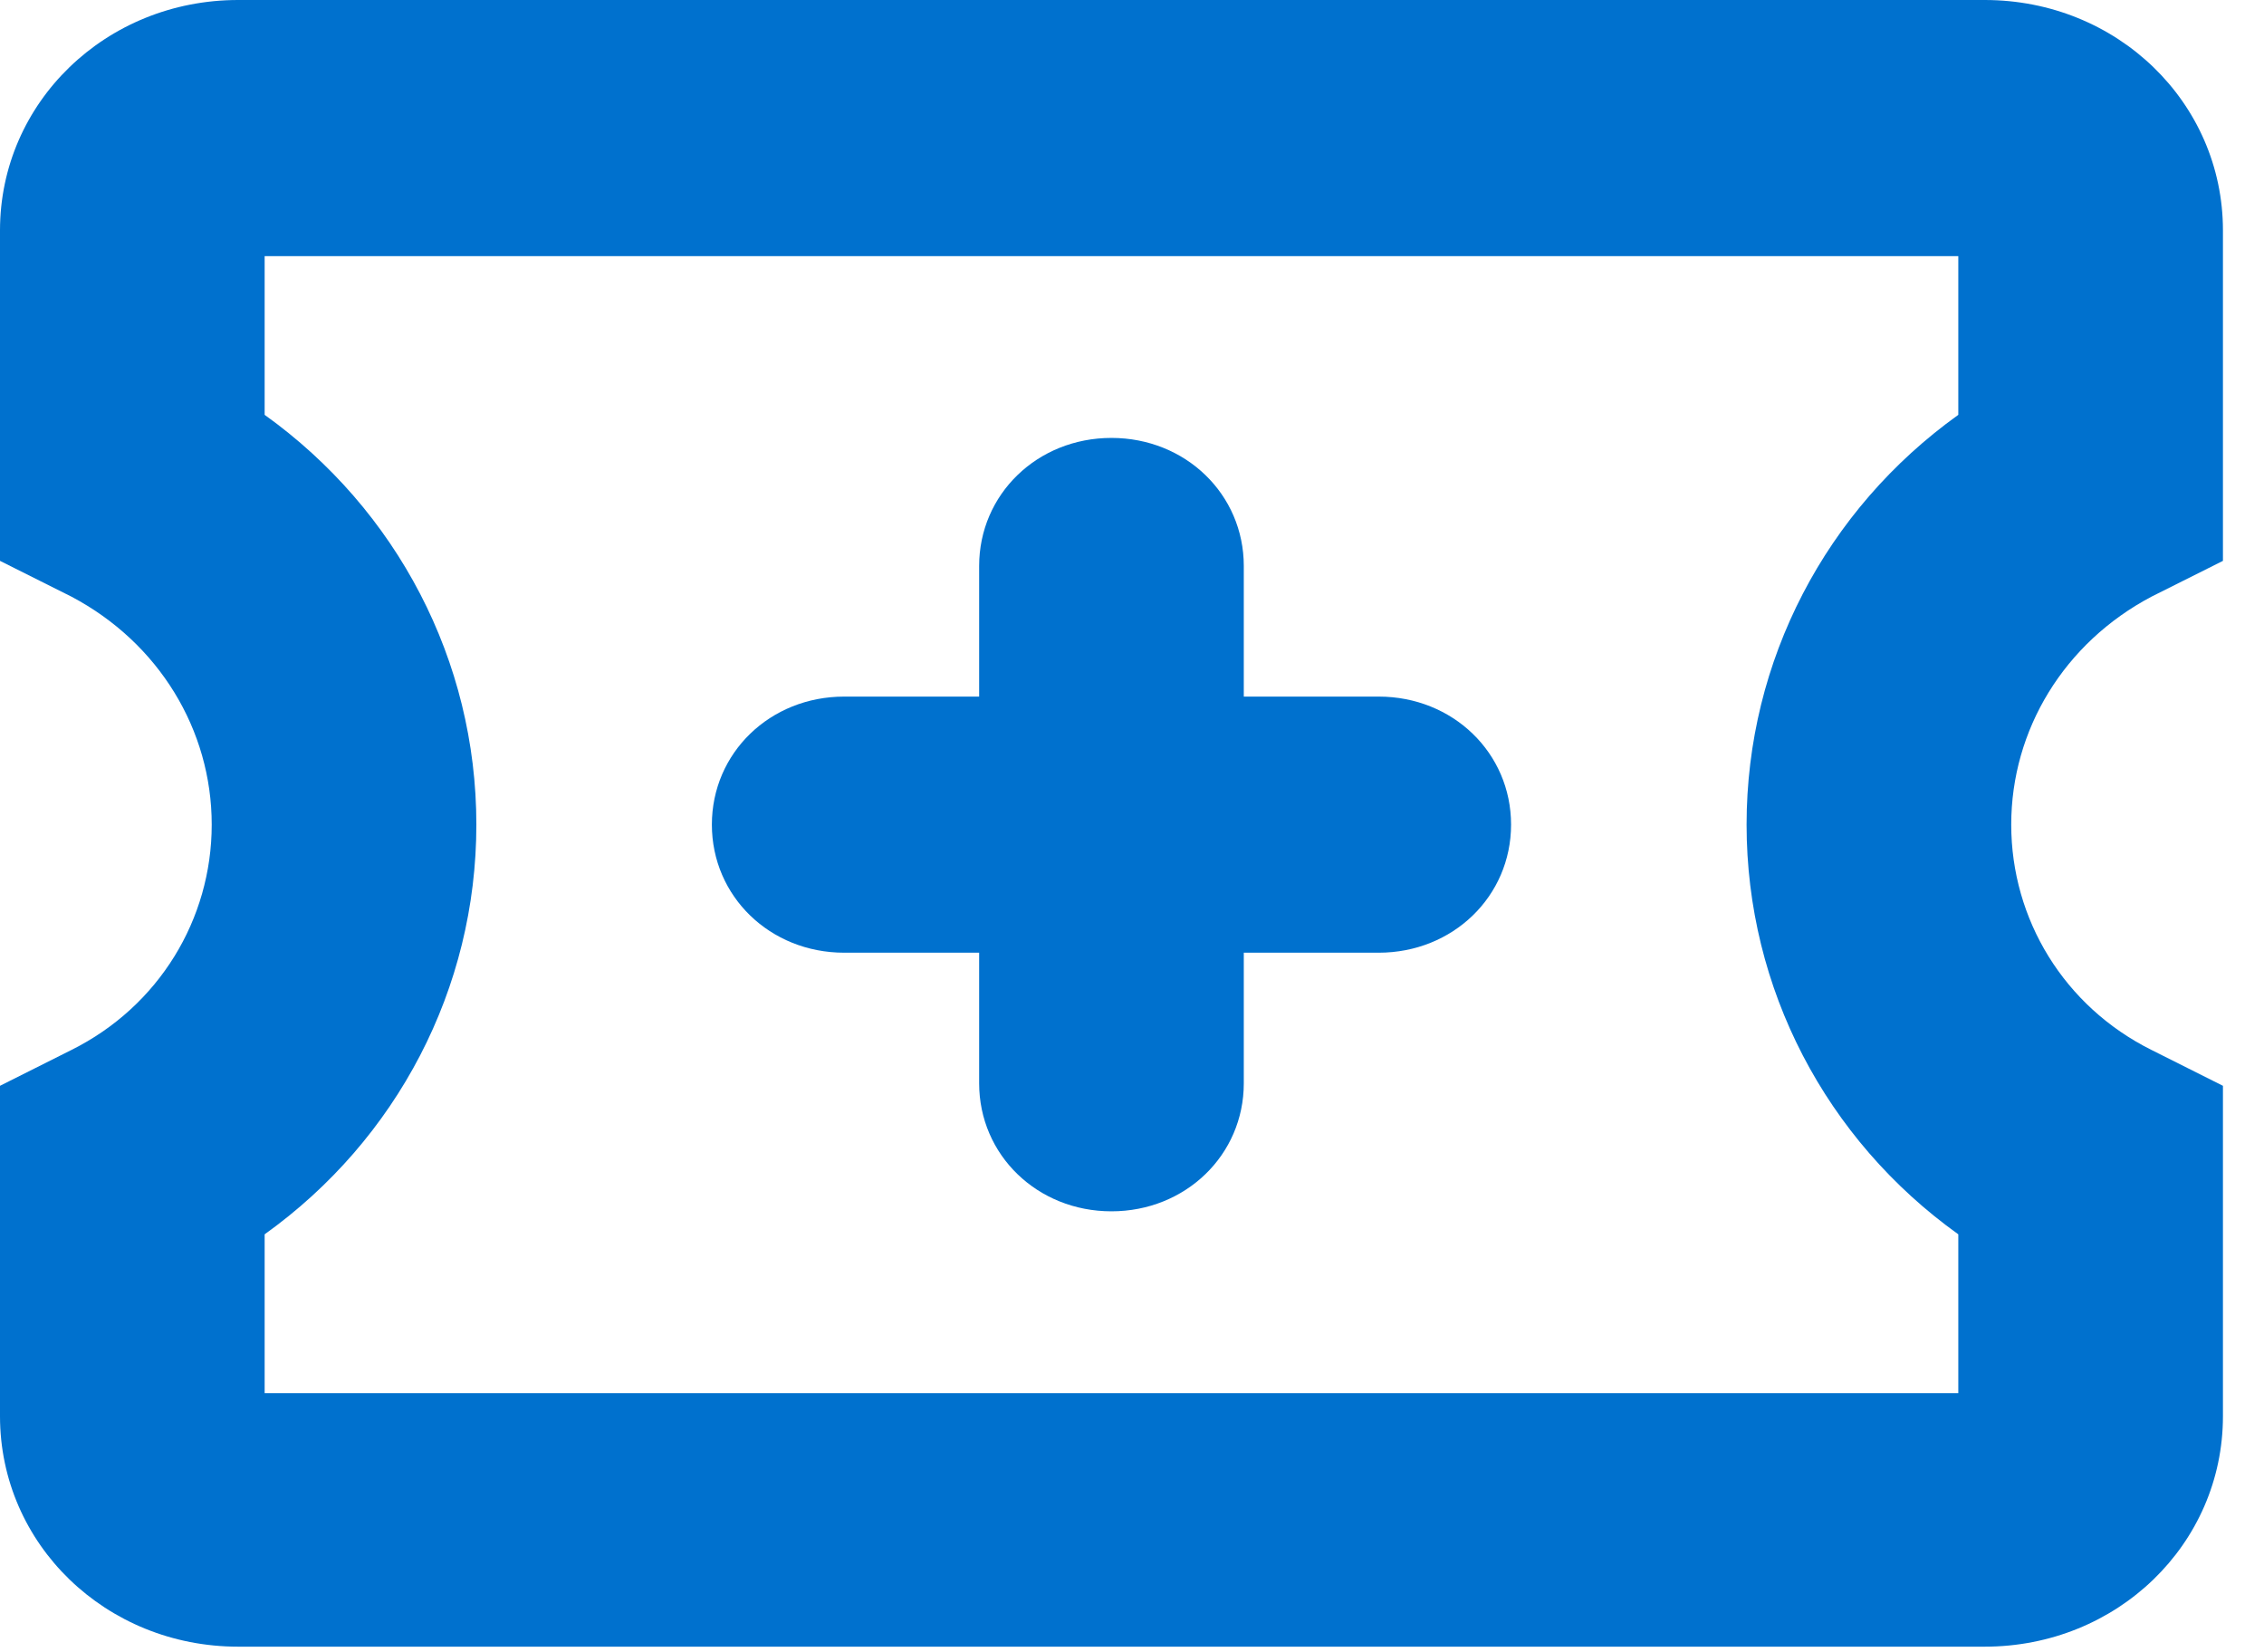
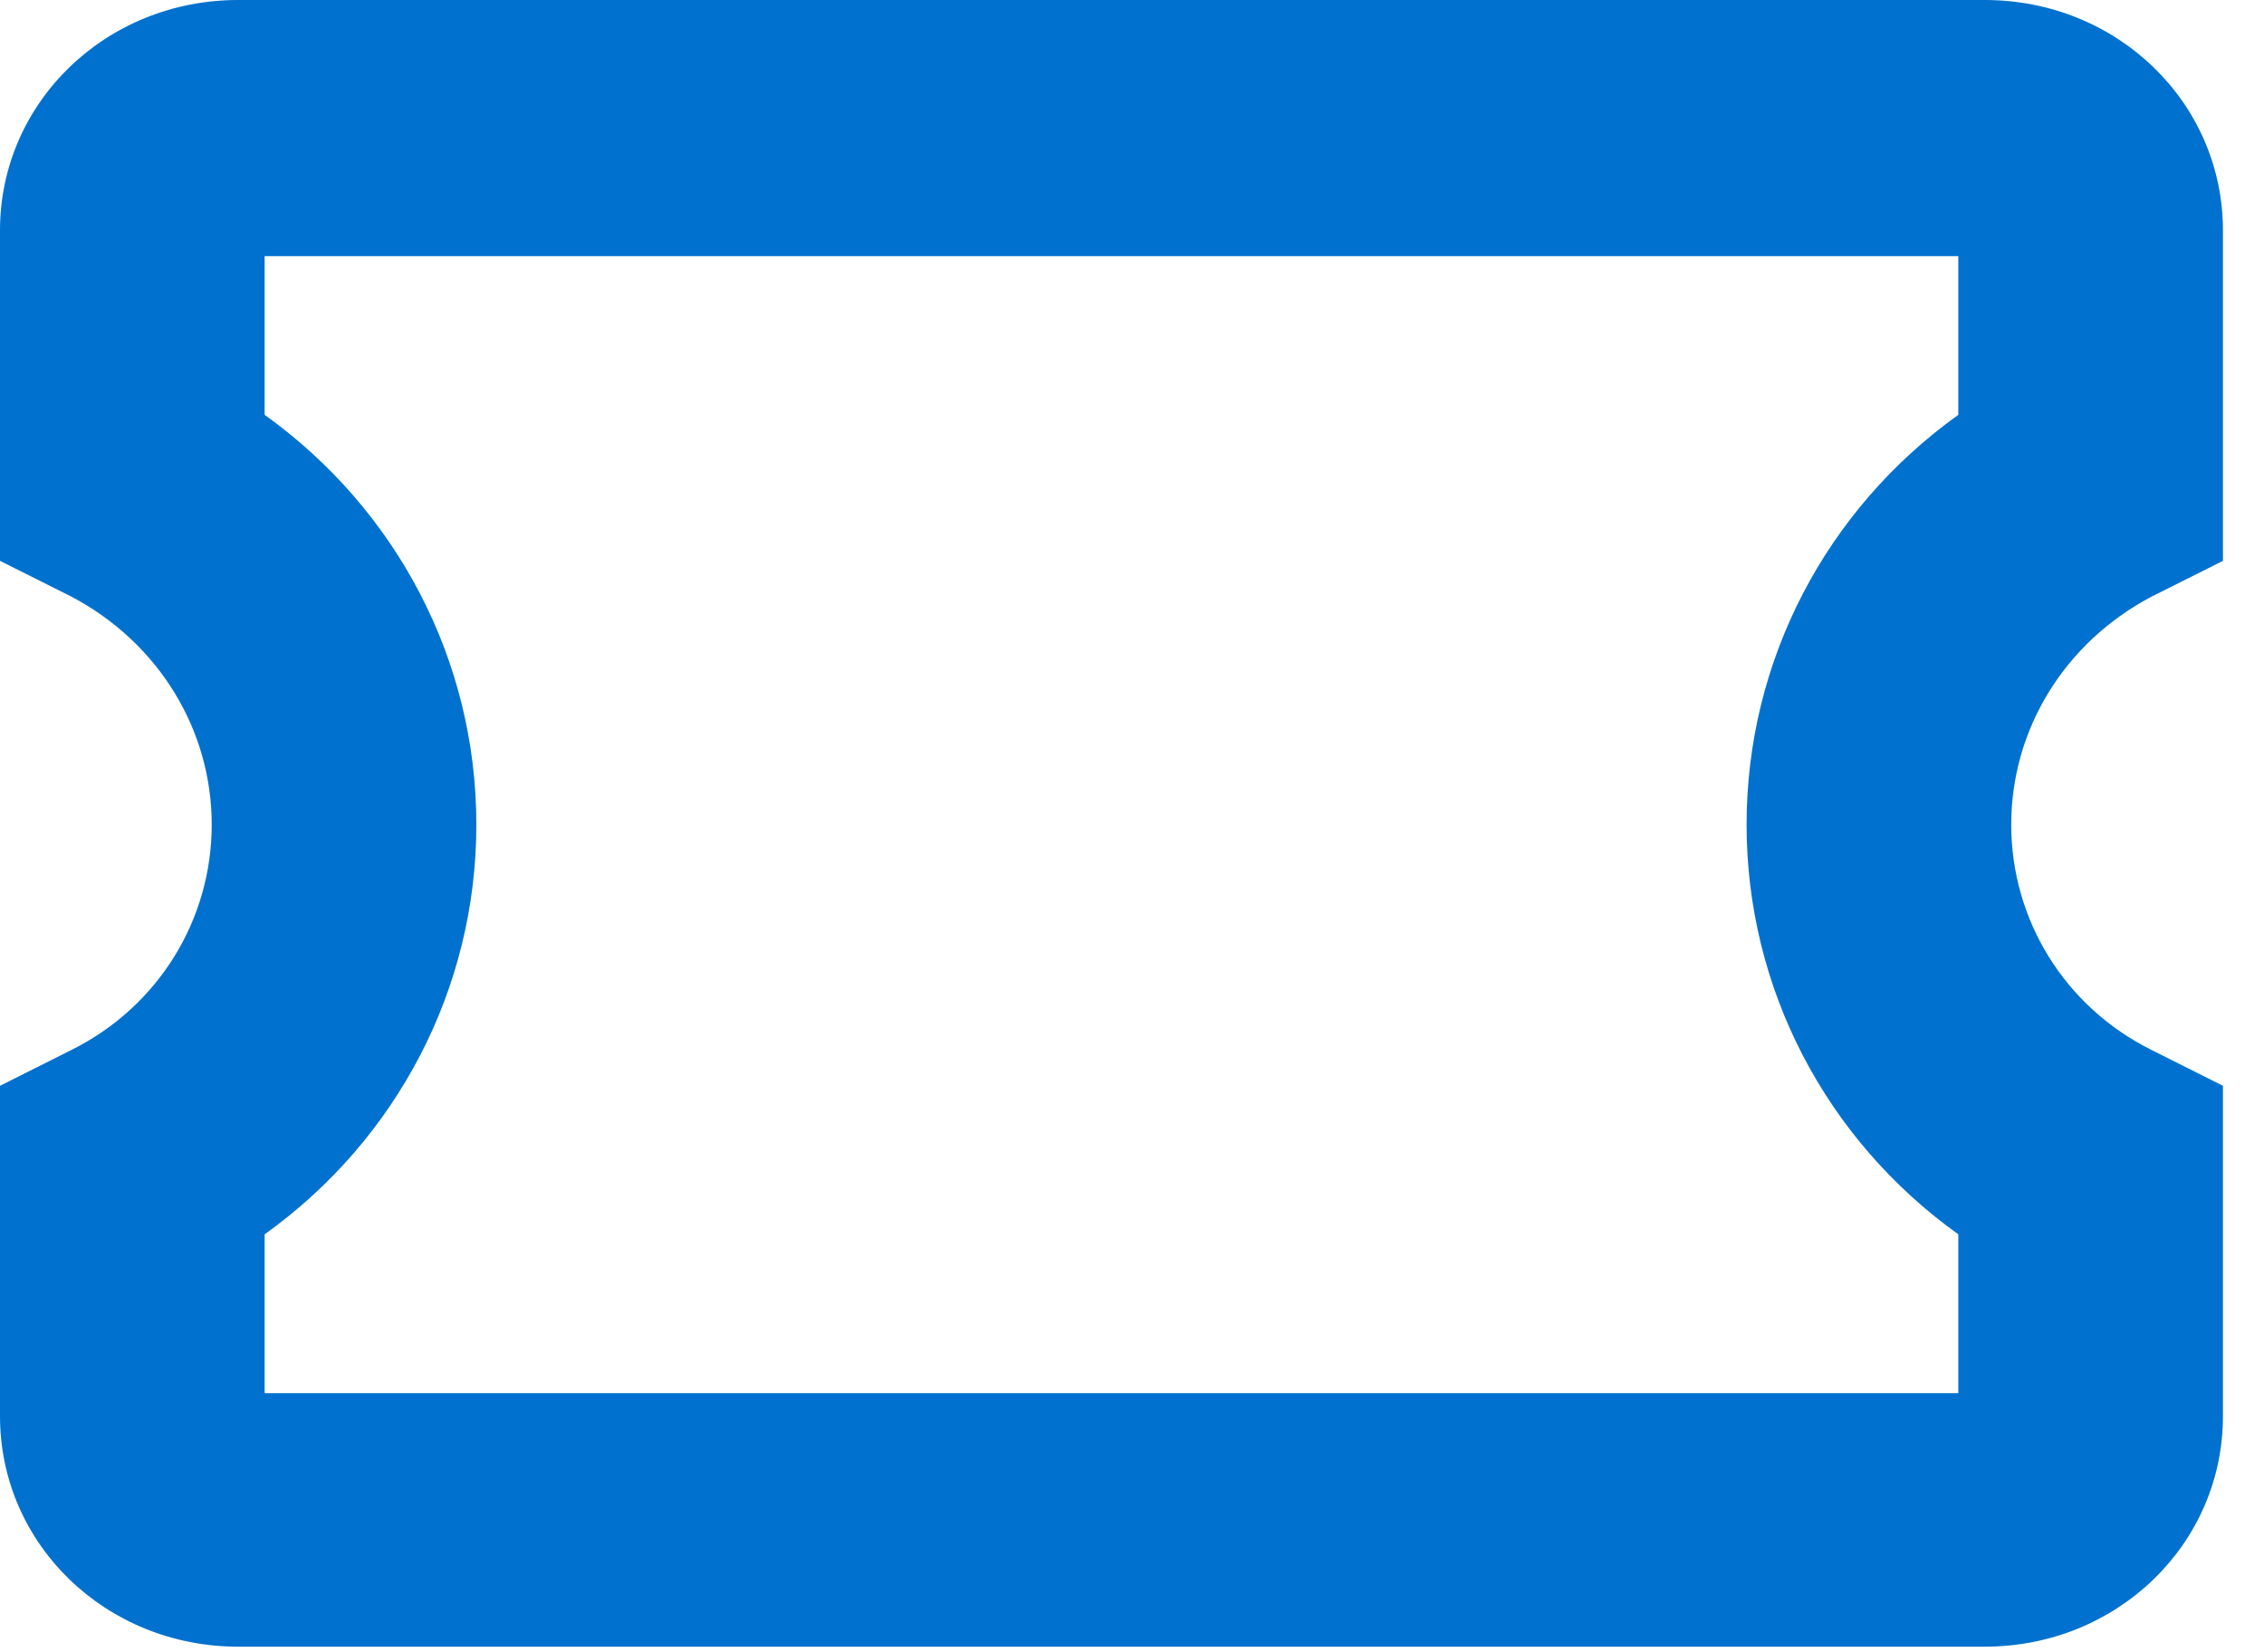
<svg xmlns="http://www.w3.org/2000/svg" width="37" height="27" viewBox="0 0 37 27" fill="none">
  <path d="M35.161 9.75L36.329 9.165V3.766C36.329 1.674 34.599 0 32.436 0H3.892C1.73 0 0 1.674 0 3.766V9.165L1.168 9.75C2.595 10.504 3.46 11.926 3.46 13.475C3.46 15.023 2.595 16.446 1.168 17.157L0 17.743V23.141C0 25.234 1.73 26.908 3.892 26.908H32.436C34.599 26.908 36.329 25.234 36.329 23.141V17.743L35.161 17.157C33.734 16.446 32.869 15.023 32.869 13.475C32.869 11.926 33.734 10.504 35.161 9.75ZM32.004 6.779C29.841 8.328 28.544 10.796 28.544 13.475C28.544 16.153 29.841 18.622 32.004 20.17V22.765H4.325V20.17C6.487 18.622 7.785 16.153 7.785 13.475C7.785 10.796 6.487 8.328 4.325 6.779V4.185H32.004V6.779Z" fill="#0071CE" />
-   <path d="M13.796 15.568H16.002V17.702C16.002 18.873 16.953 19.794 18.164 19.794C19.375 19.794 20.327 18.873 20.327 17.702V15.568H22.532C23.743 15.568 24.695 14.647 24.695 13.475C24.695 12.303 23.743 11.383 22.532 11.383H20.327V9.249C20.327 8.077 19.375 7.156 18.164 7.156C16.953 7.156 16.002 8.077 16.002 9.249V11.383H13.796C12.585 11.383 11.634 12.303 11.634 13.475C11.634 14.647 12.585 15.568 13.796 15.568Z" fill="#0071CE" />
</svg>